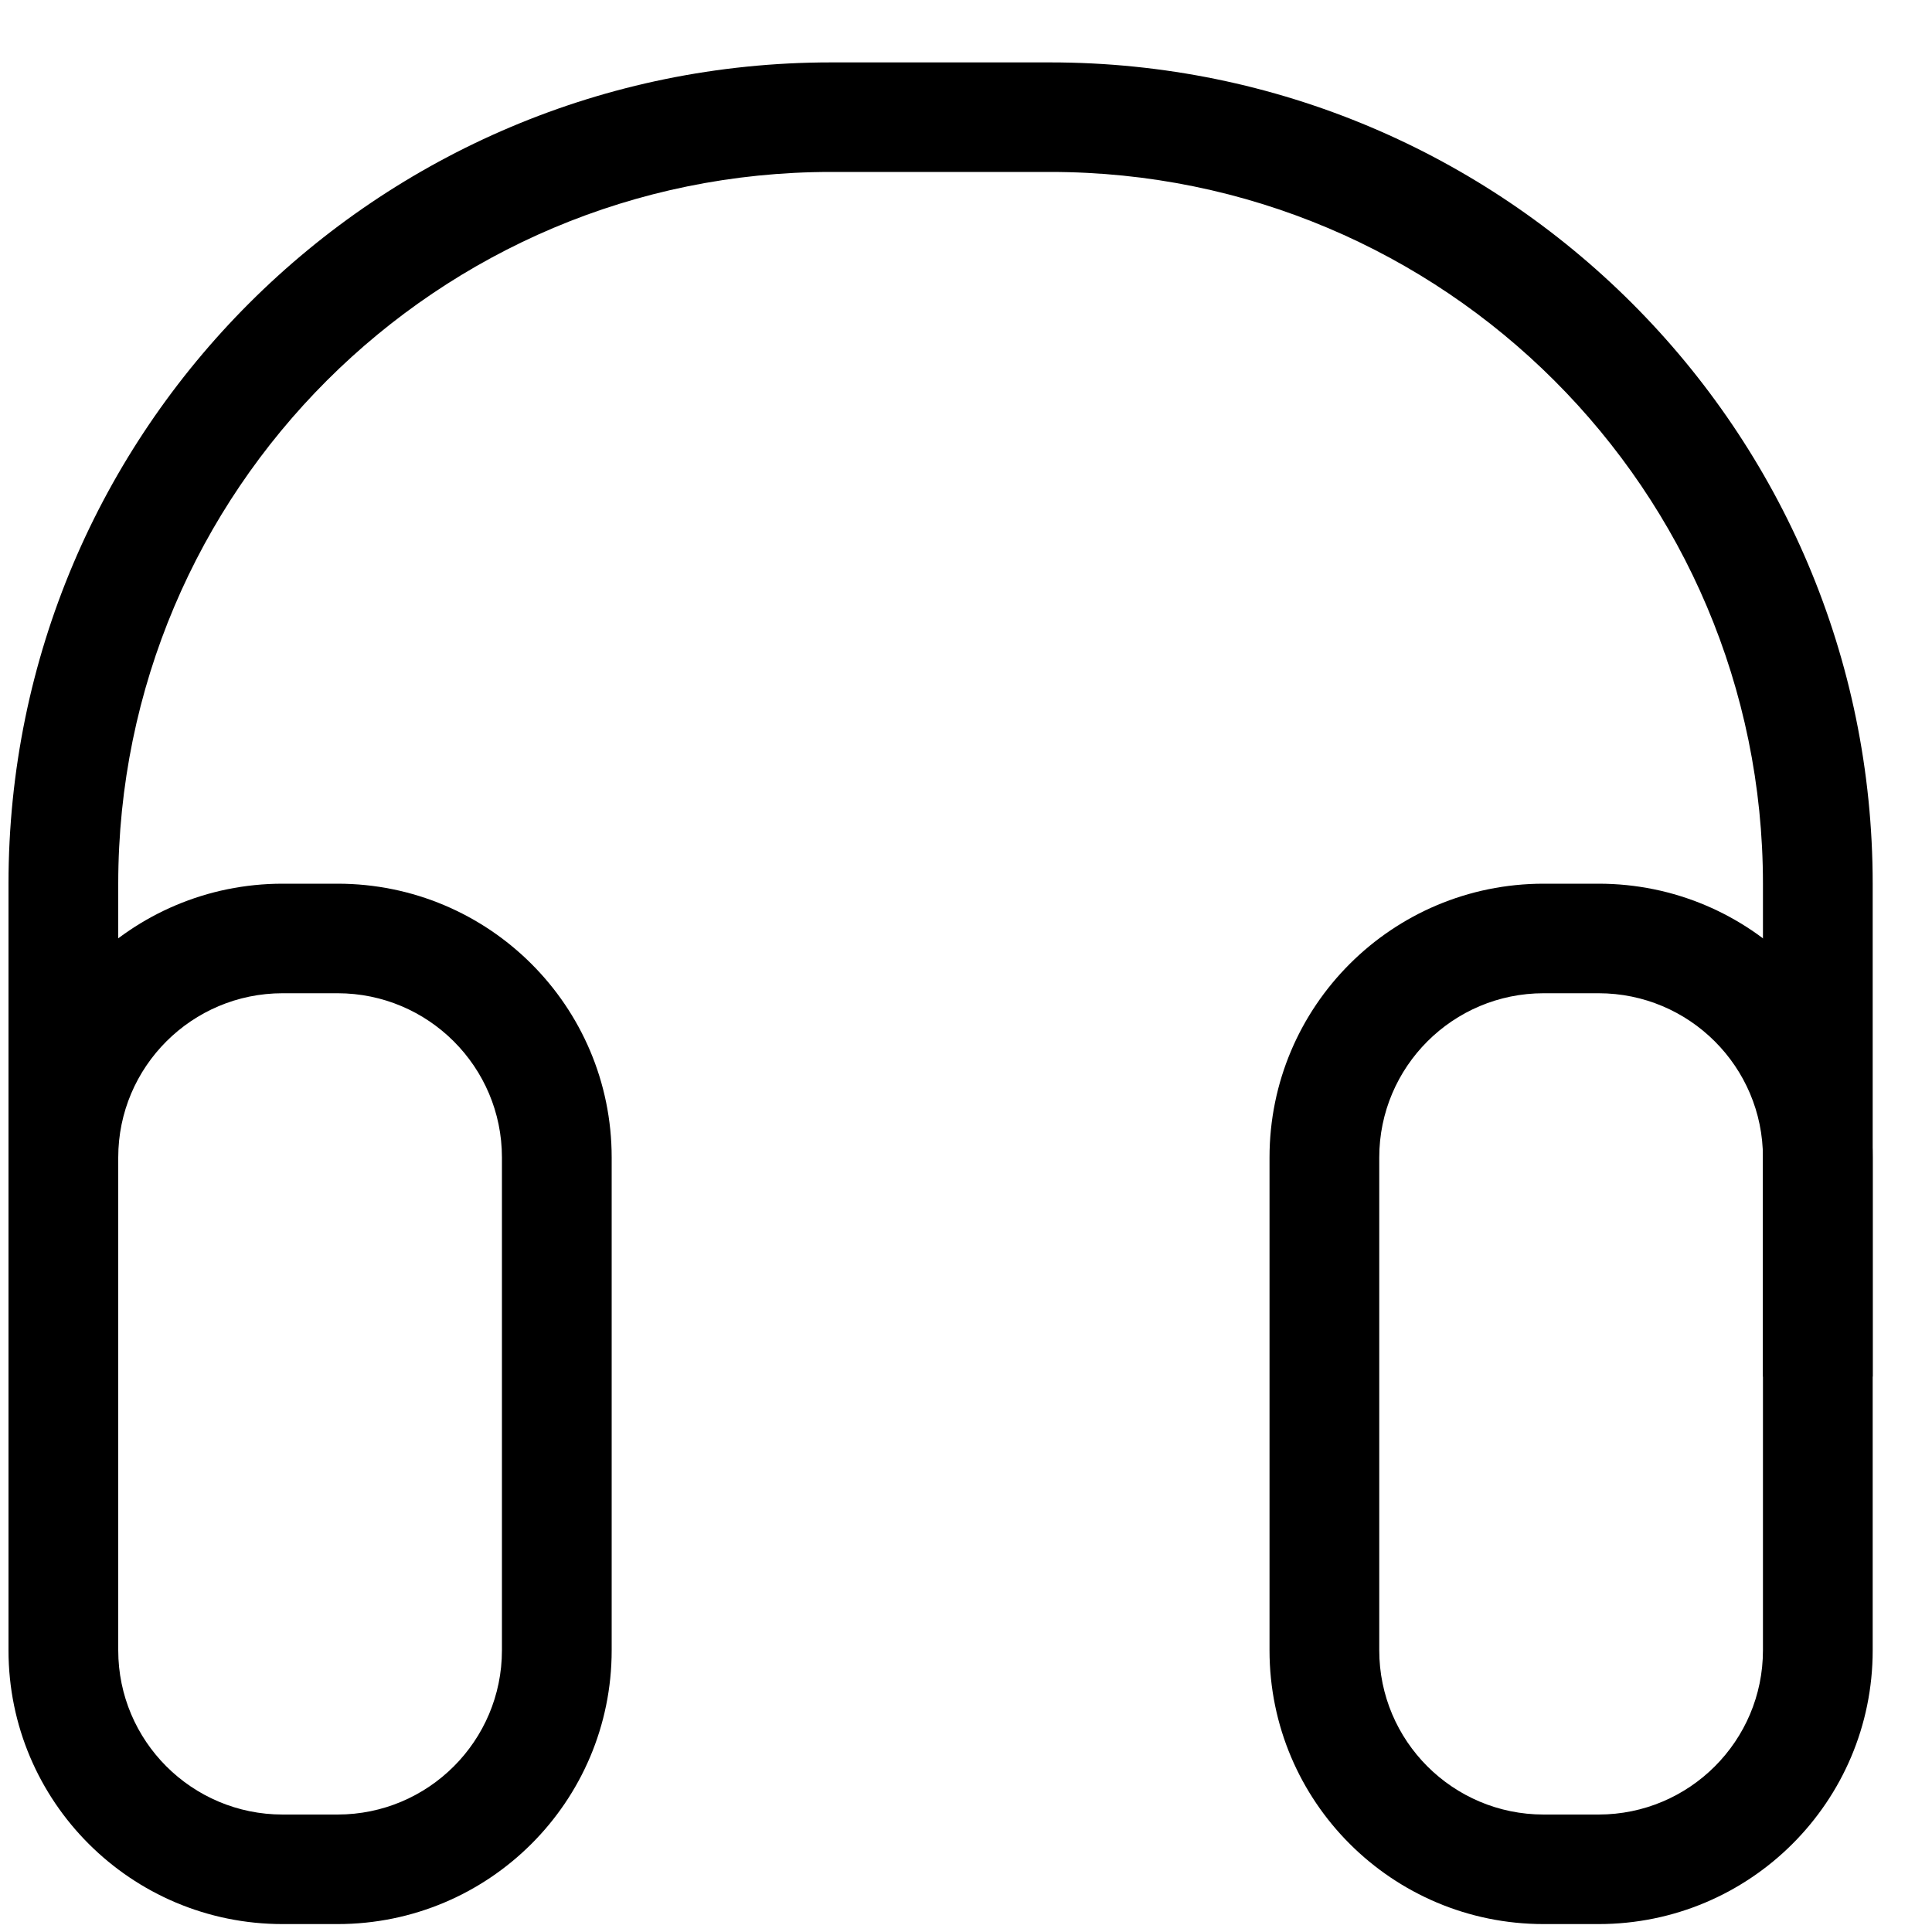
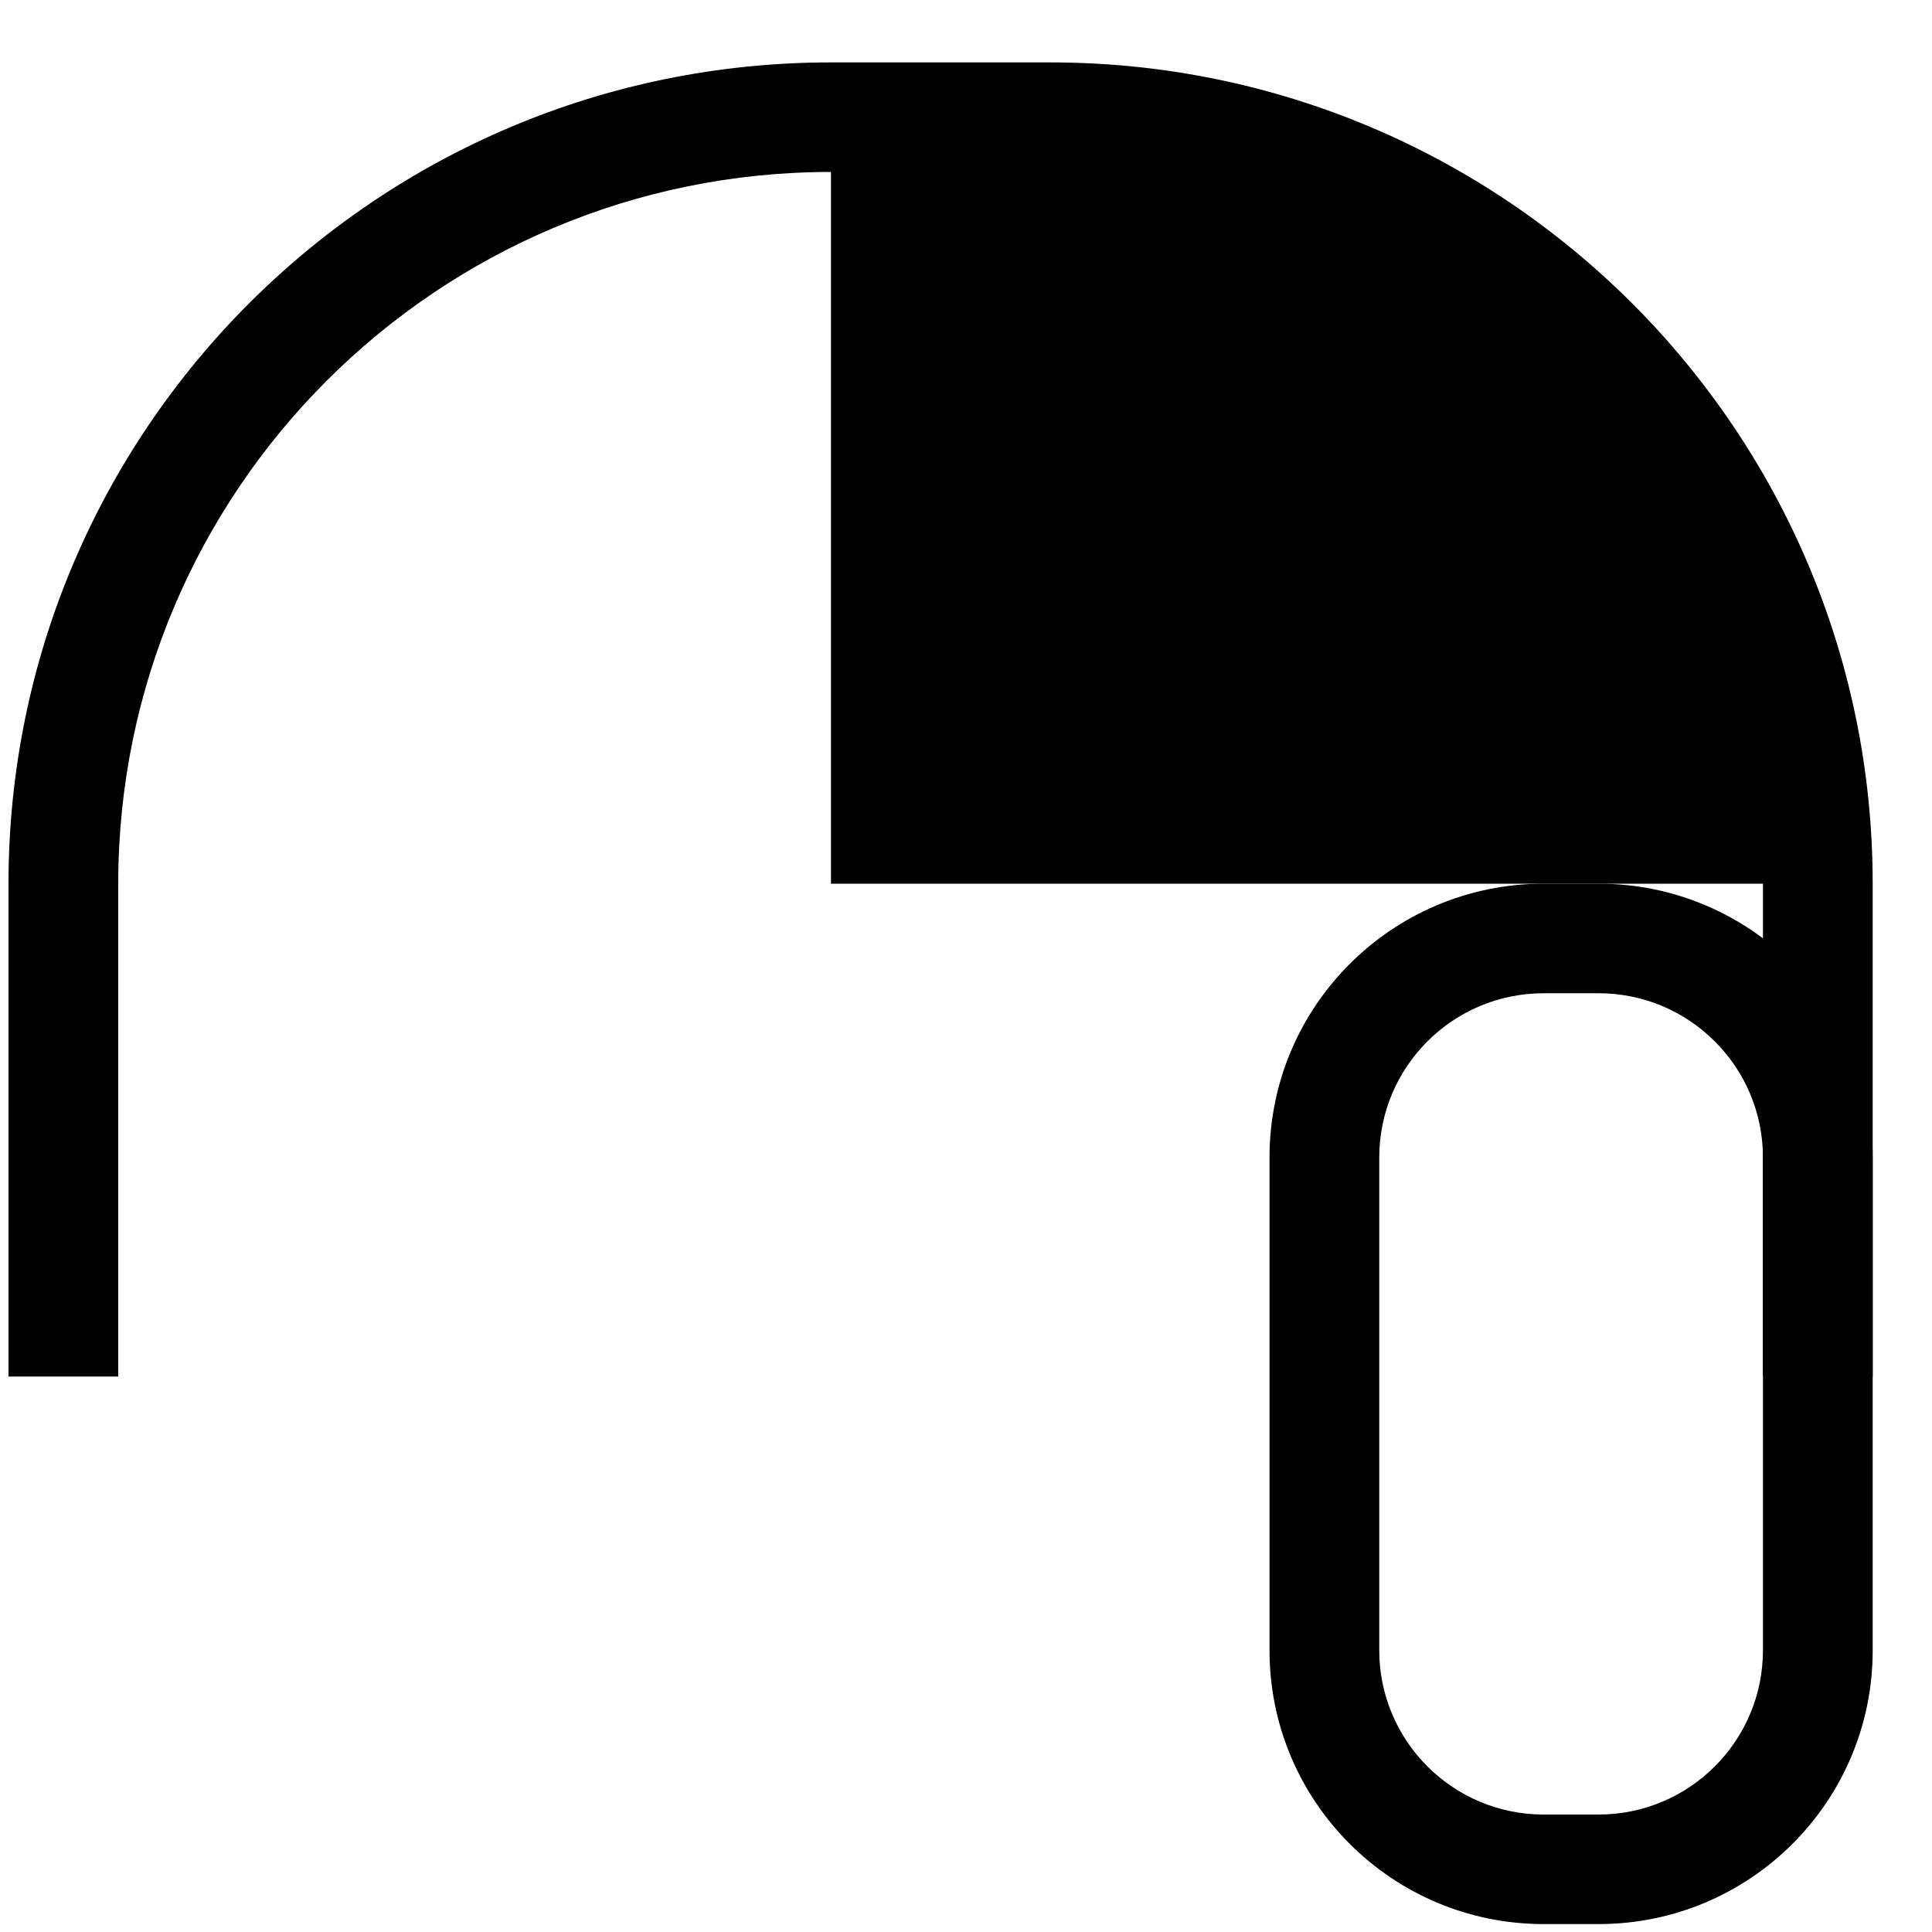
<svg xmlns="http://www.w3.org/2000/svg" width="10" height="10" viewBox="0 0 10 10" fill="none">
-   <path fill-rule="evenodd" clip-rule="evenodd" d="M0.044 5.991C0.044 5.208 0.679 4.574 1.463 4.574H1.747C2.531 4.574 3.166 5.208 3.166 5.991V8.542C3.166 9.325 2.531 9.959 1.747 9.959H1.463C0.679 9.959 0.044 9.325 0.044 8.542V5.991ZM1.463 5.141C0.993 5.141 0.612 5.522 0.612 5.991V8.542C0.612 9.011 0.993 9.392 1.463 9.392H1.747C2.217 9.392 2.598 9.011 2.598 8.542V5.991C2.598 5.522 2.217 5.141 1.747 5.141H1.463Z" fill="black" />
  <path fill-rule="evenodd" clip-rule="evenodd" d="M6.571 5.991C6.571 5.208 7.206 4.574 7.99 4.574H8.274C9.058 4.574 9.693 5.208 9.693 5.991V8.542C9.693 9.325 9.058 9.959 8.274 9.959H7.99C7.206 9.959 6.571 9.325 6.571 8.542V5.991ZM7.99 5.141C7.52 5.141 7.139 5.522 7.139 5.991V8.542C7.139 9.011 7.52 9.392 7.99 9.392H8.274C8.744 9.392 9.125 9.011 9.125 8.542V5.991C9.125 5.522 8.744 5.141 8.274 5.141H7.99Z" fill="black" />
-   <path fill-rule="evenodd" clip-rule="evenodd" d="M4.301 0.89C2.263 0.89 0.612 2.54 0.612 4.574V7.125H0.044V4.574C0.044 2.227 1.95 0.323 4.301 0.323H5.436C7.787 0.323 9.693 2.227 9.693 4.574V7.125H9.125V4.574C9.125 2.54 7.474 0.89 5.436 0.89H4.301Z" fill="black" />
+   <path fill-rule="evenodd" clip-rule="evenodd" d="M4.301 0.89C2.263 0.89 0.612 2.54 0.612 4.574V7.125H0.044V4.574C0.044 2.227 1.95 0.323 4.301 0.323H5.436C7.787 0.323 9.693 2.227 9.693 4.574V7.125H9.125V4.574H4.301Z" fill="black" />
</svg>